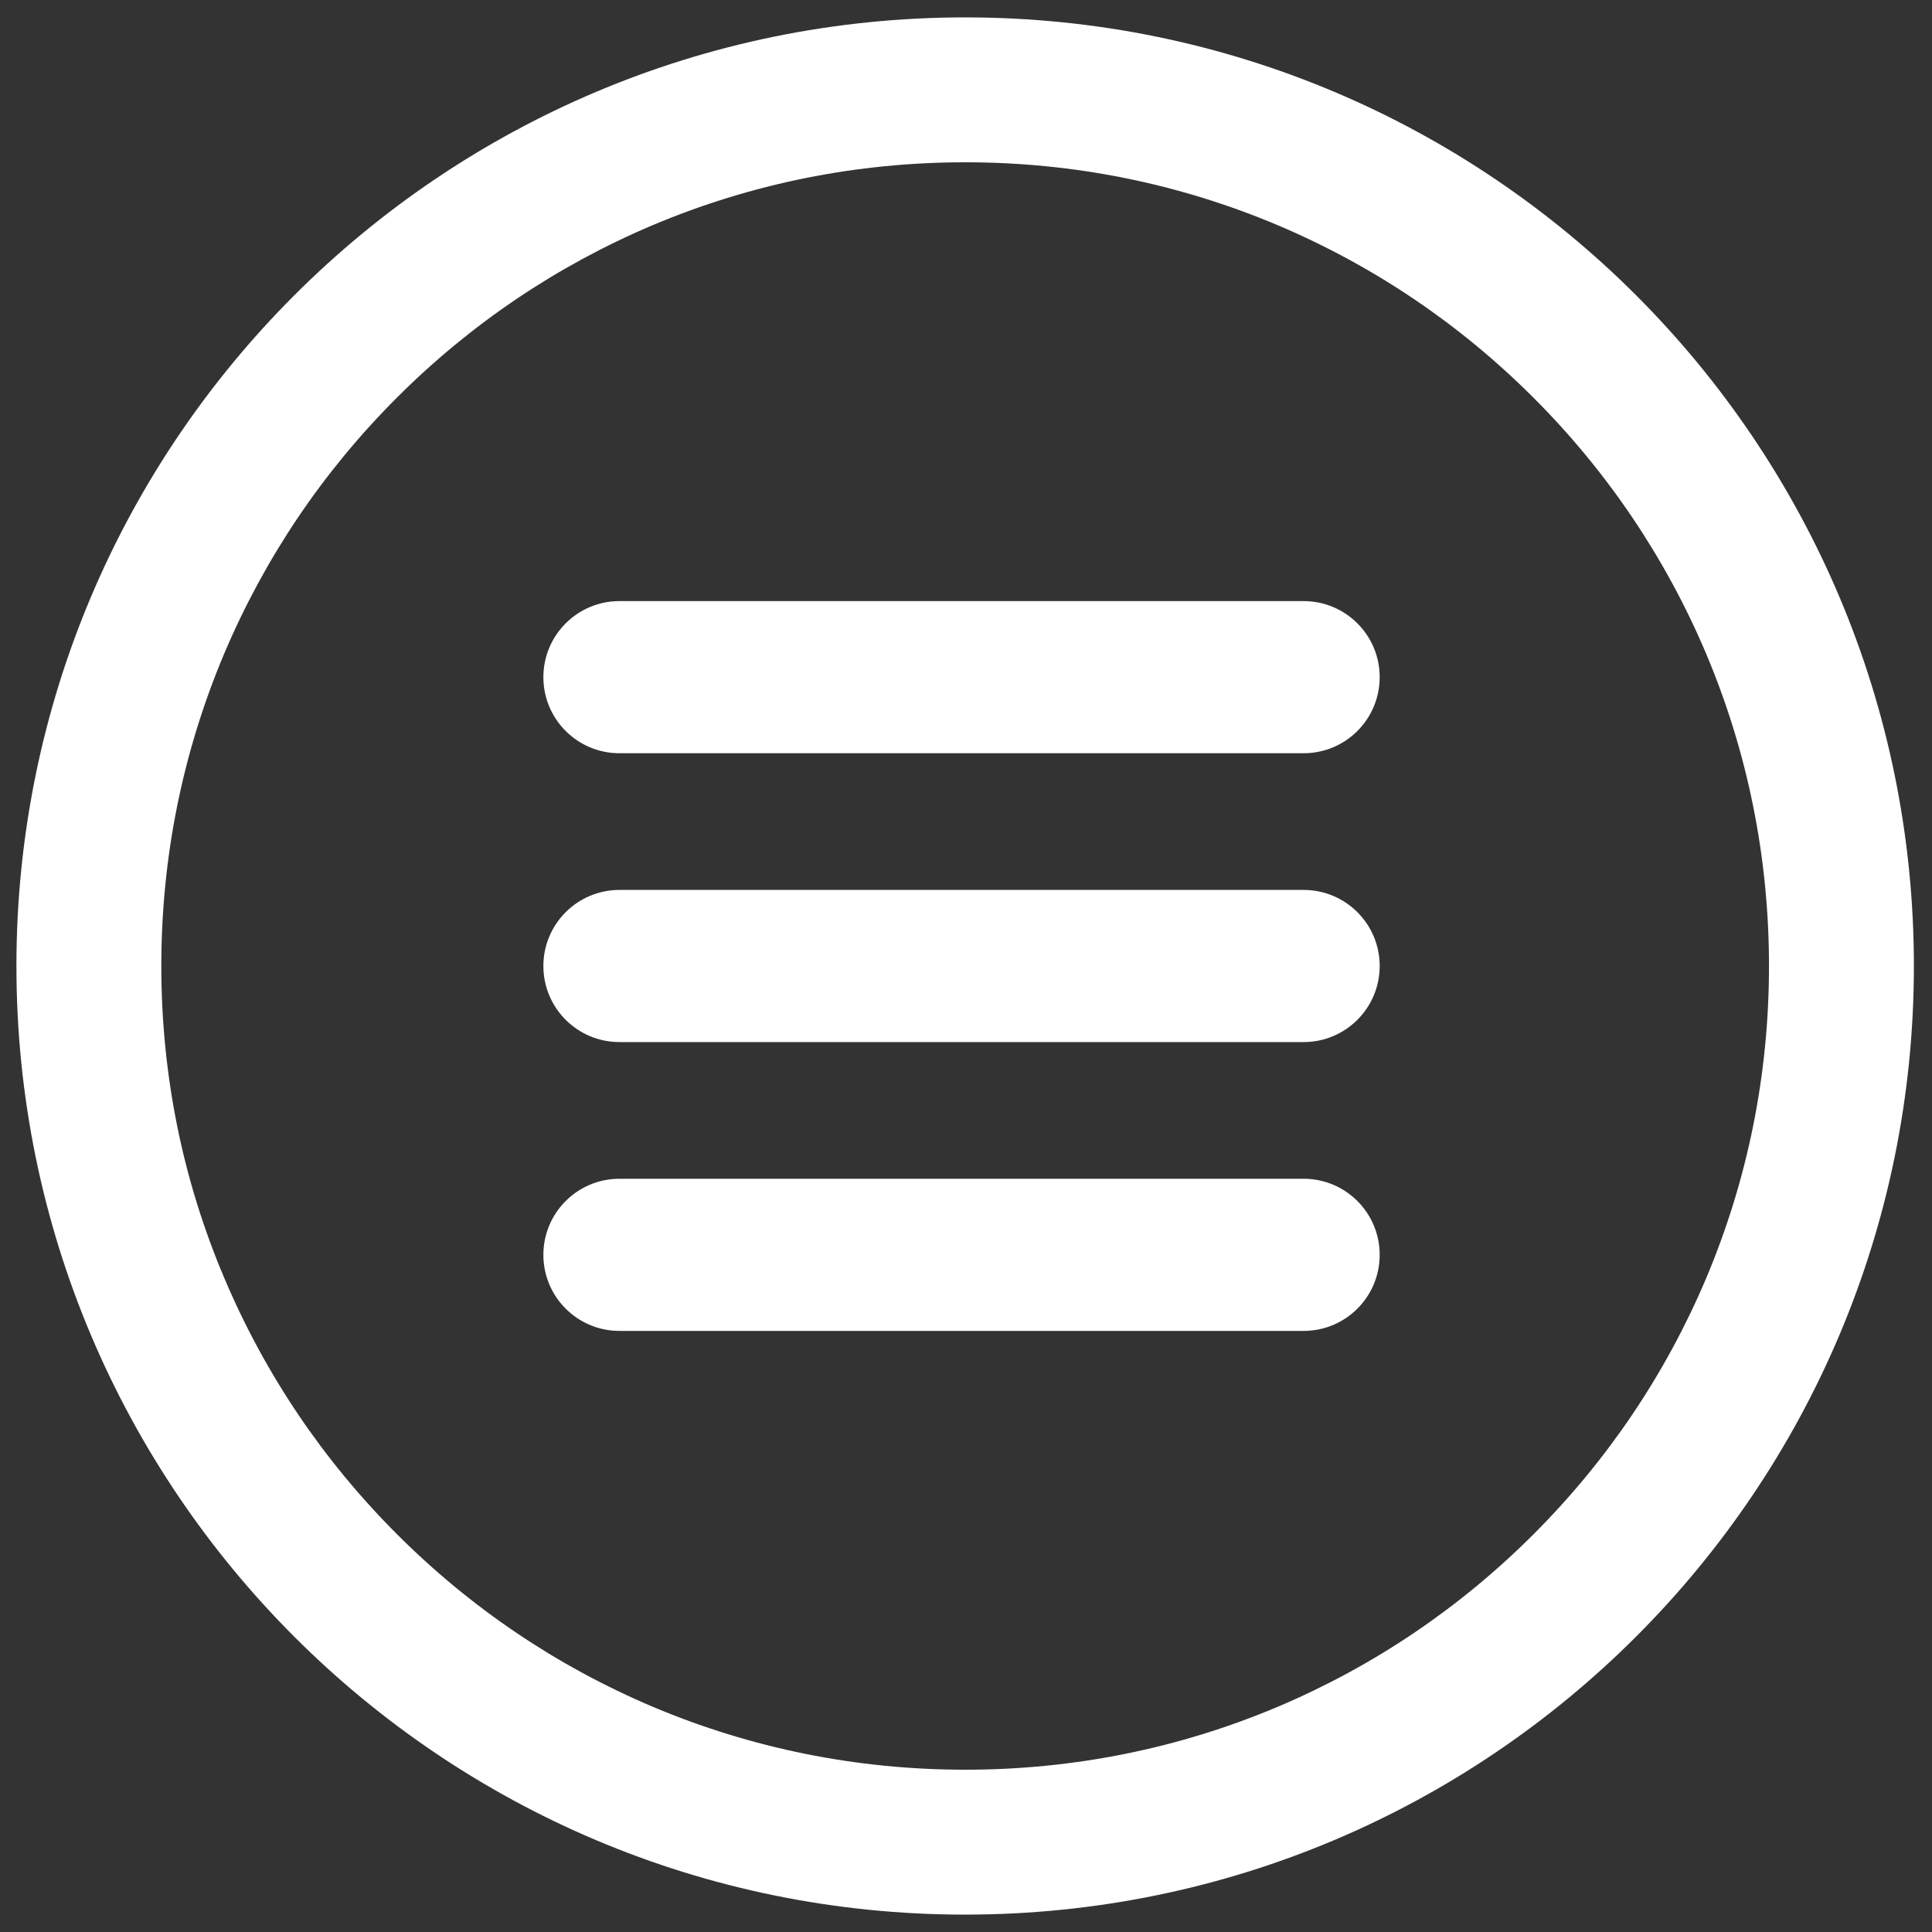
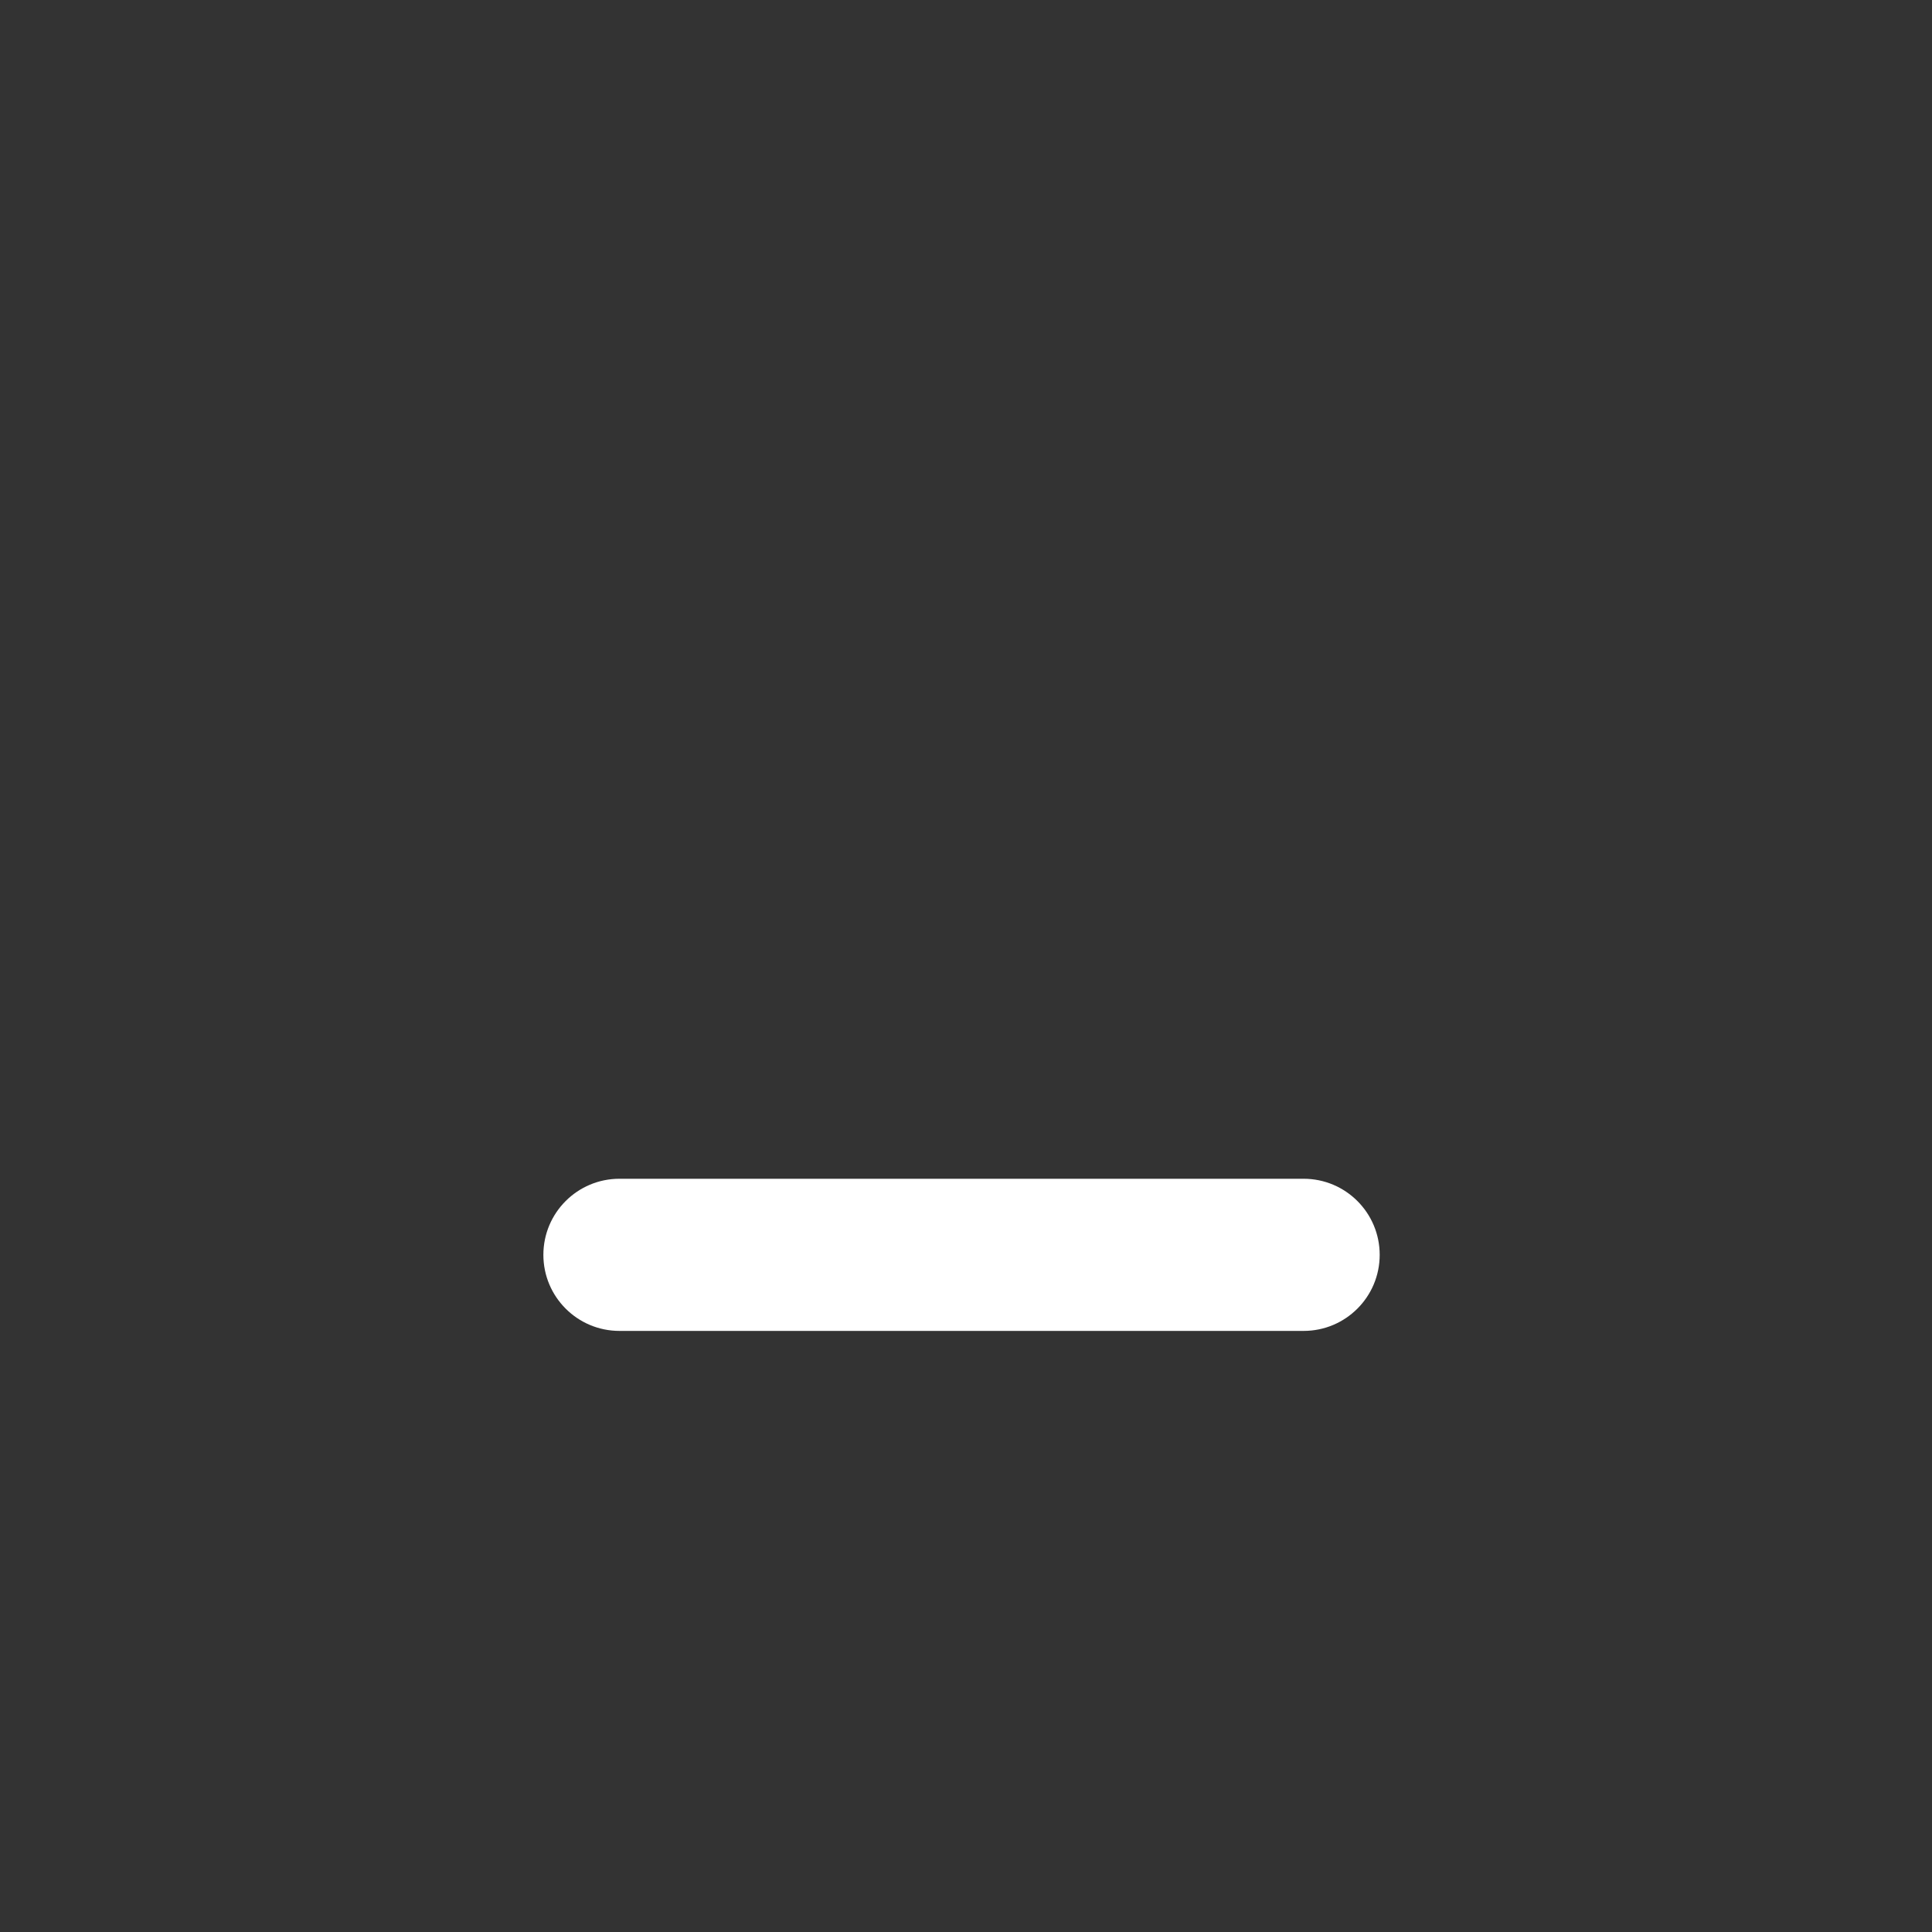
<svg xmlns="http://www.w3.org/2000/svg" version="1.1" id="Ebene_1" x="0px" y="0px" viewBox="0 0 800 800" style="enable-background:new 0 0 800 800;" xml:space="preserve">
  <rect x="0" y="0" width="800" height="800" fill="#333333" stroke="none" />
  <style type="text/css">
	.st0{fill:#FFFFFF;}
</style>
-   <path class="st0" d="M399.7,67.2c45,0,88.5,8.8,129.5,26.1c39.6,16.8,75.2,40.8,105.8,71.4c30.6,30.6,54.6,66.2,71.4,105.8  c17.3,41,26.1,84.6,26.1,129.5s-8.8,88.5-26.1,129.5c-16.8,39.6-40.8,75.2-71.4,105.8c-30.6,30.6-66.2,54.6-105.8,71.4  c-41,17.3-84.6,26.1-129.5,26.1s-88.5-8.8-129.5-26.1c-39.6-16.8-75.2-40.8-105.8-71.4c-30.6-30.6-54.6-66.2-71.4-105.8  C75.6,488.6,66.8,445,66.8,400s8.8-88.5,26.1-129.5c16.8-39.6,40.8-75.2,71.4-105.8c30.6-30.6,66.2-54.6,105.8-71.4  C311.1,76,354.7,67.2,399.7,67.2 M399.7,7.2C182.7,7.2,6.8,183.1,6.8,400s175.9,392.8,392.8,392.8S792.5,617,792.5,400  S616.6,7.2,399.7,7.2L399.7,7.2z" />
-   <path class="st0" d="M539.8,311.9H256.5c-17.4,0-31.5-14.1-31.5-31.5s14.1-31.5,31.5-31.5h283.3c17.4,0,31.5,14.1,31.5,31.5  S557.2,311.9,539.8,311.9z" />
-   <path class="st0" d="M539.8,431.5H256.5c-17.4,0-31.5-14.1-31.5-31.5c0-17.4,14.1-31.5,31.5-31.5h283.3c17.4,0,31.5,14.1,31.5,31.5  C571.3,417.4,557.2,431.5,539.8,431.5z" />
  <path class="st0" d="M539.8,551.1H256.5c-17.4,0-31.5-14.1-31.5-31.5s14.1-31.5,31.5-31.5h283.3c17.4,0,31.5,14.1,31.5,31.5  S557.2,551.1,539.8,551.1z" />
</svg>